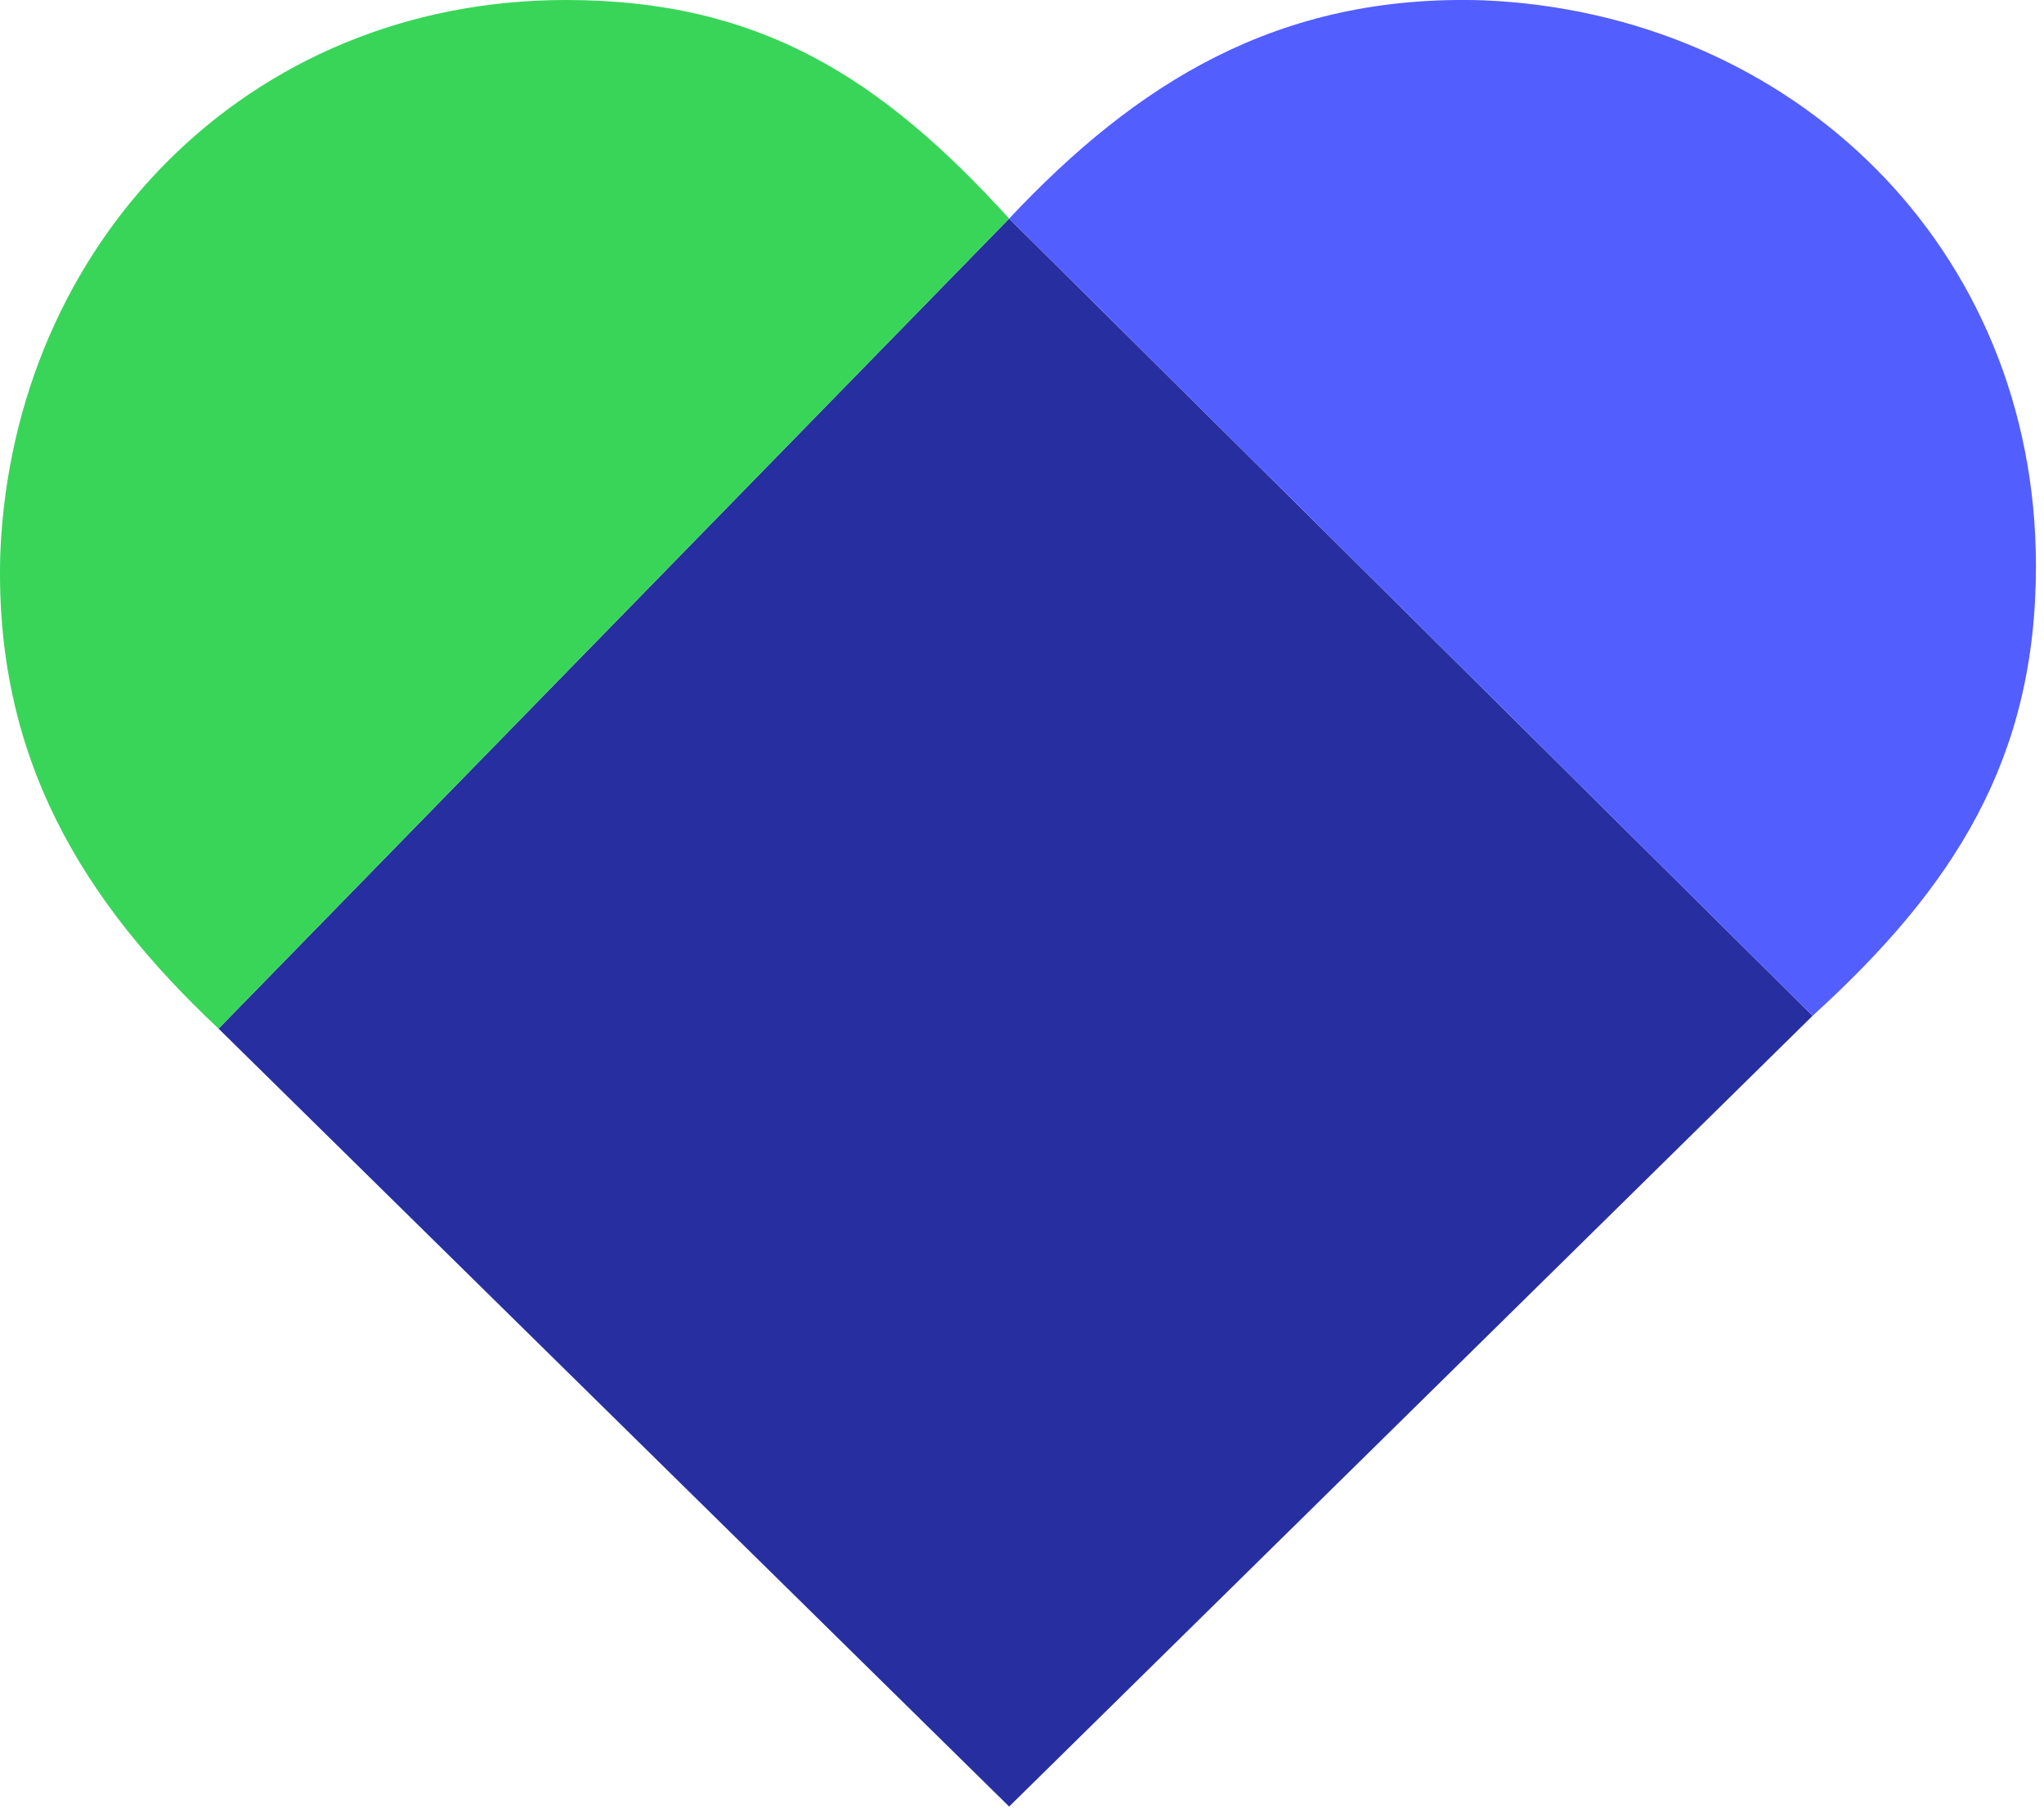
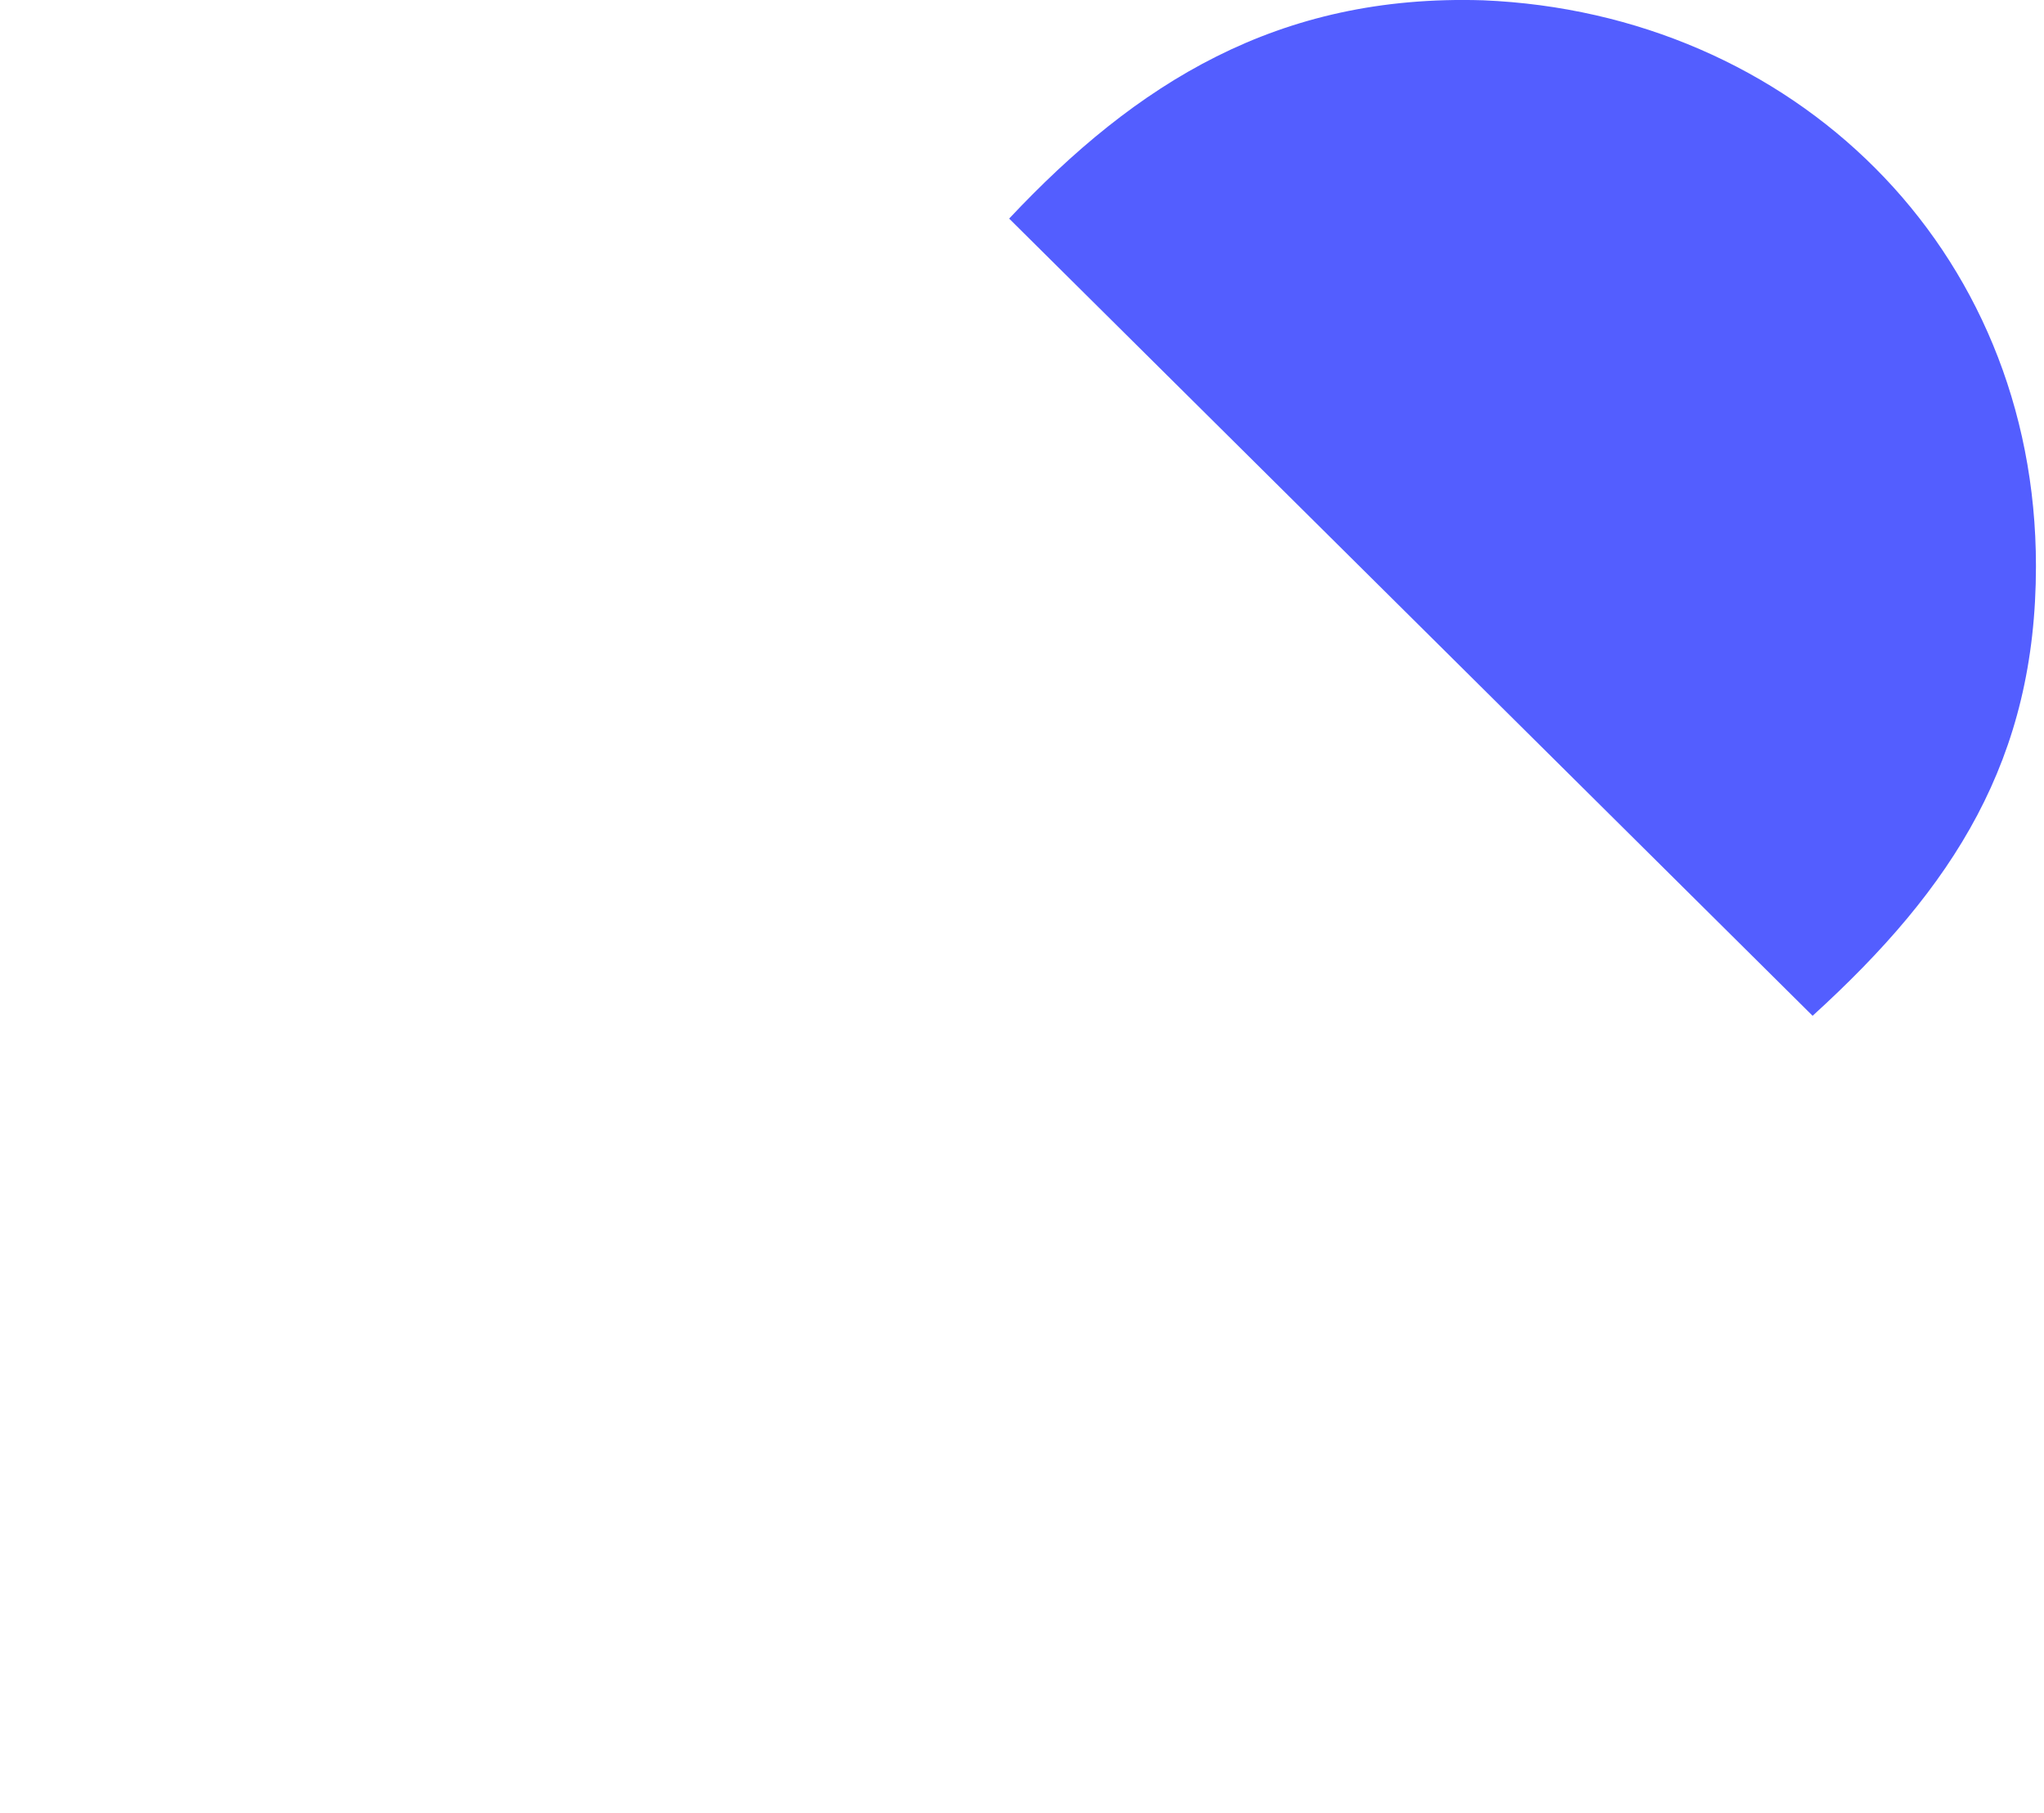
<svg xmlns="http://www.w3.org/2000/svg" width="159" height="141" viewBox="0 0 159 141" fill="none">
  <g id="Group 28">
-     <path id="Vector 15" d="M141 79L78.5 140.5L17 80L78.5 17L141 79Z" fill="#272FA0" />
    <path id="Ellipse 59" d="M158.374 44.023C158.374 19.171 139.373 1.023 115.374 0.023C99.373 -0.477 88.373 6.5 78.5 17L141 79C152 69 158.374 59.046 158.374 44.023Z" fill="#535EFF" />
-     <path id="Ellipse 60" d="M44.025 2.85932e-05C19.172 2.96795e-05 1.025 19 0.025 43C-0.475 59.001 6.5 70.127 17 80L78.5 17C68.5 6 59.048 2.79365e-05 44.025 2.85932e-05Z" fill="#39D559" />
  </g>
</svg>